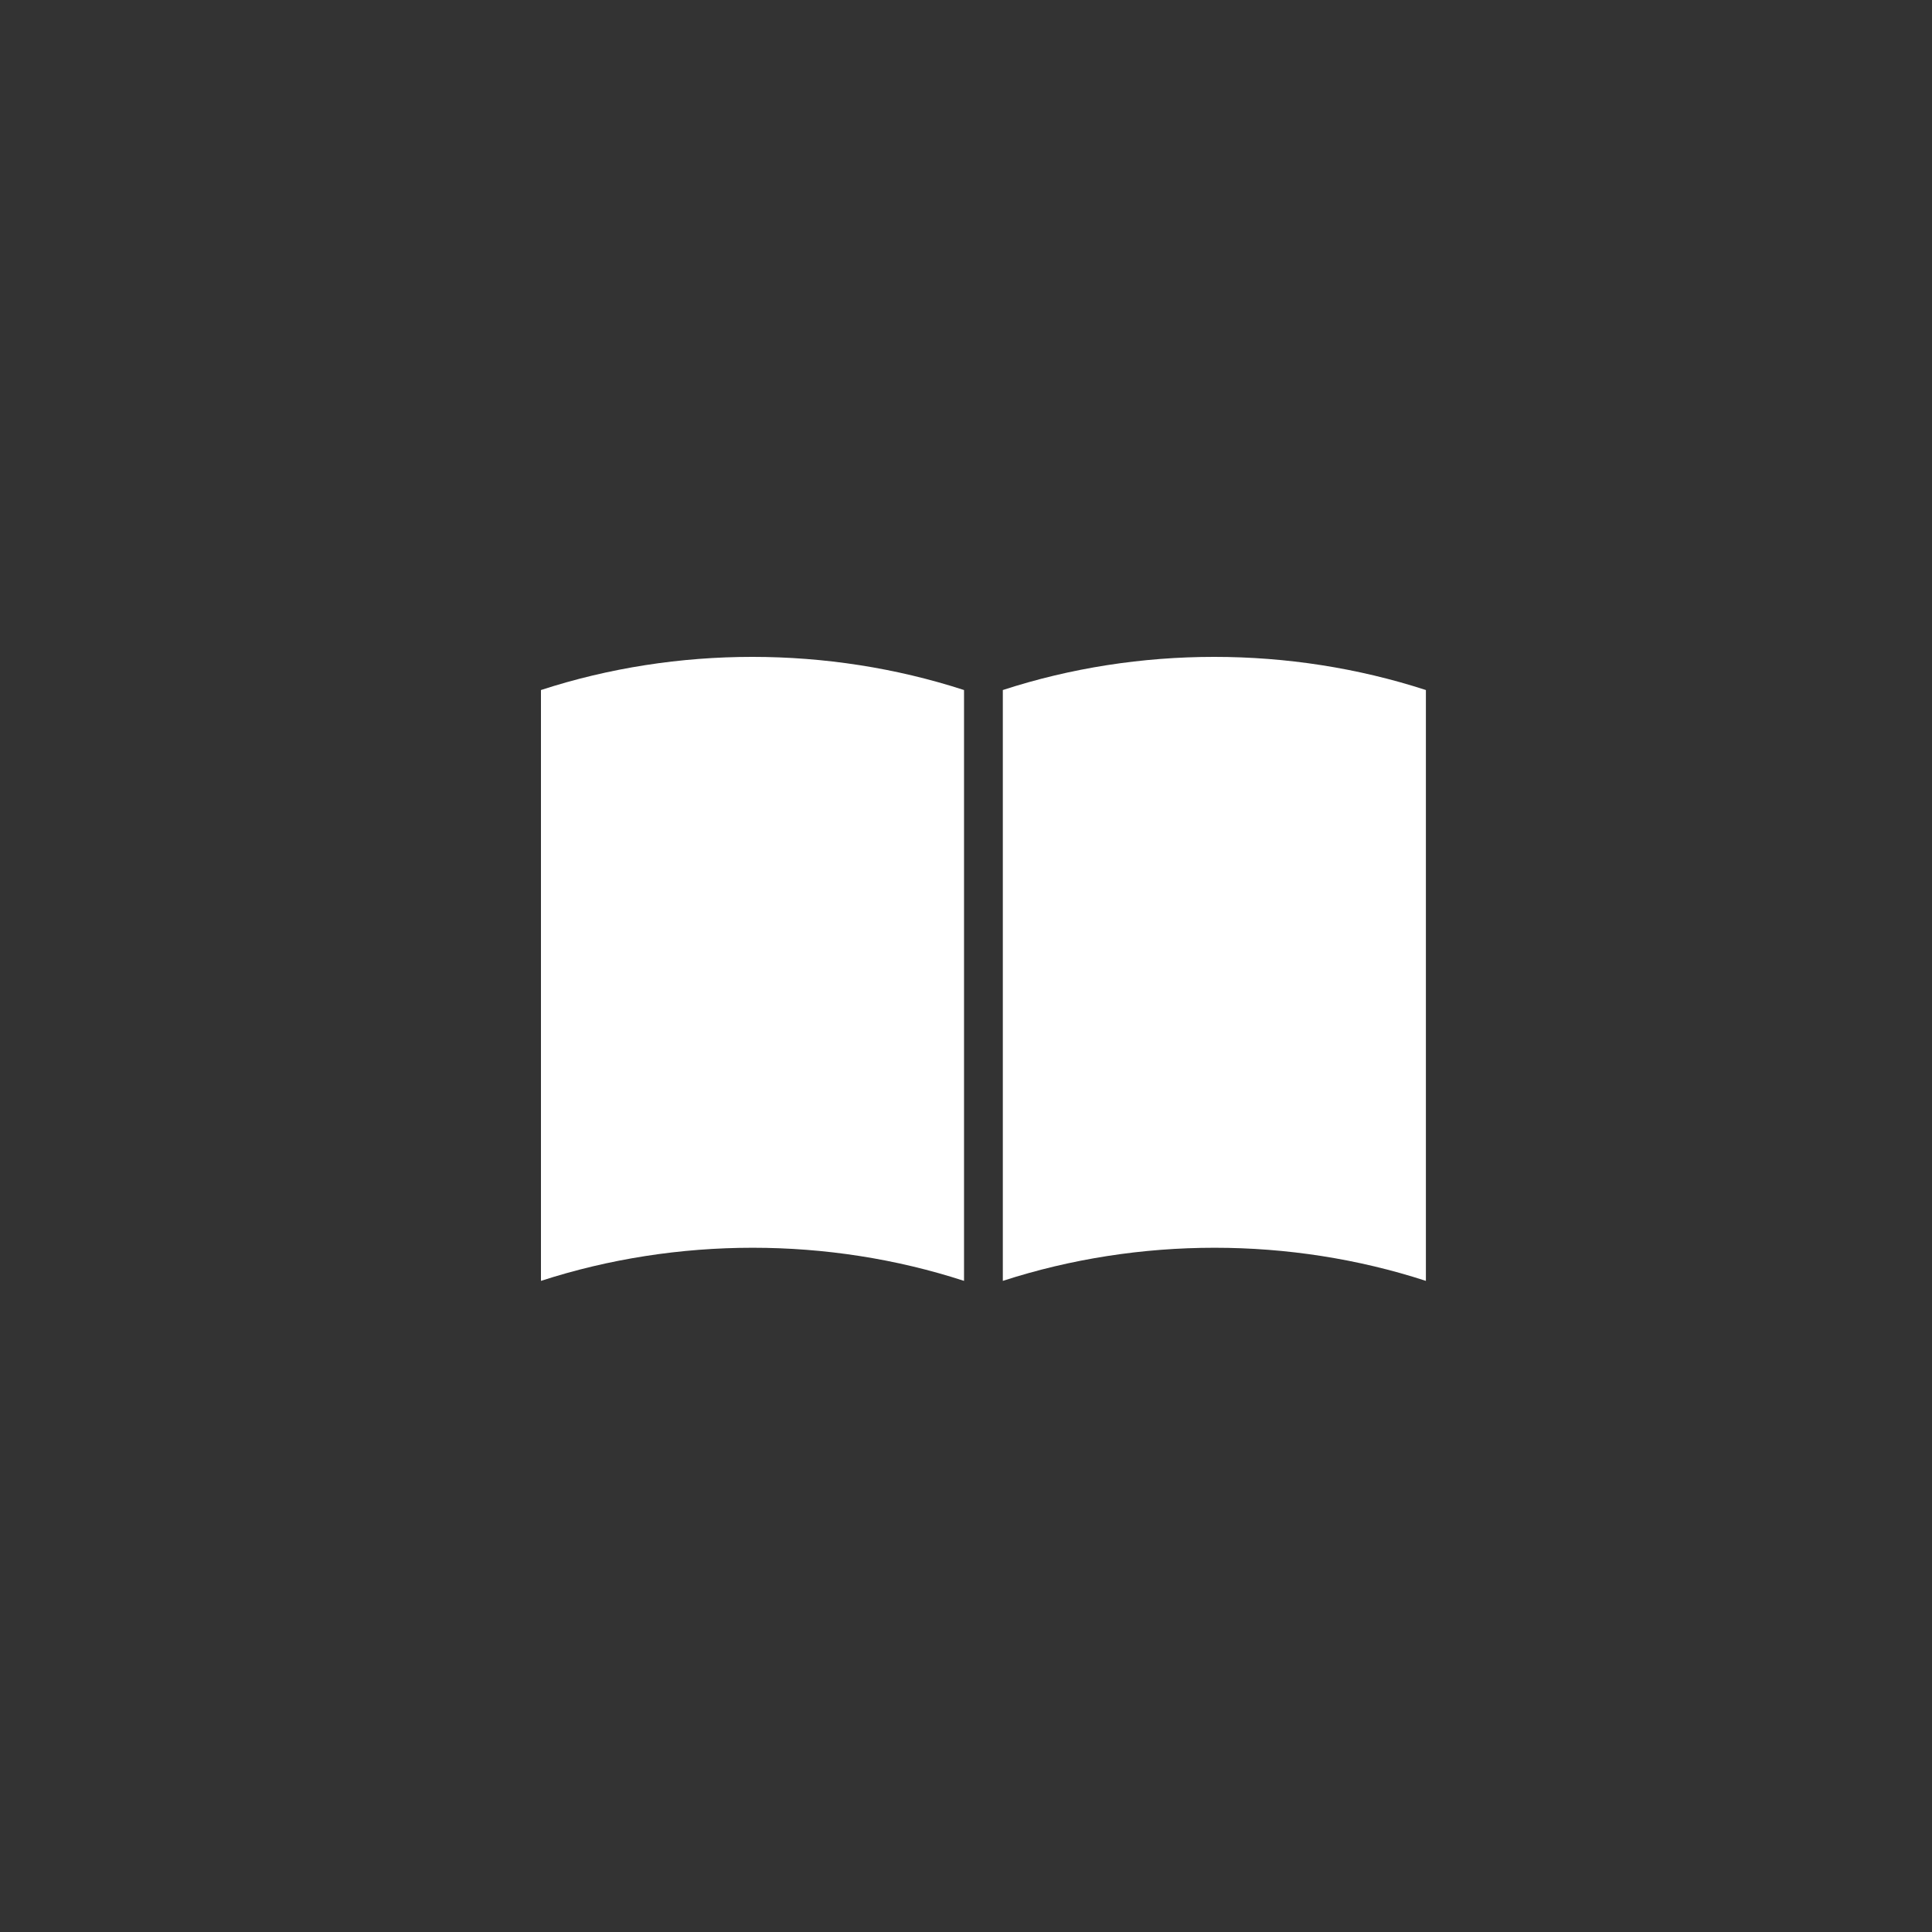
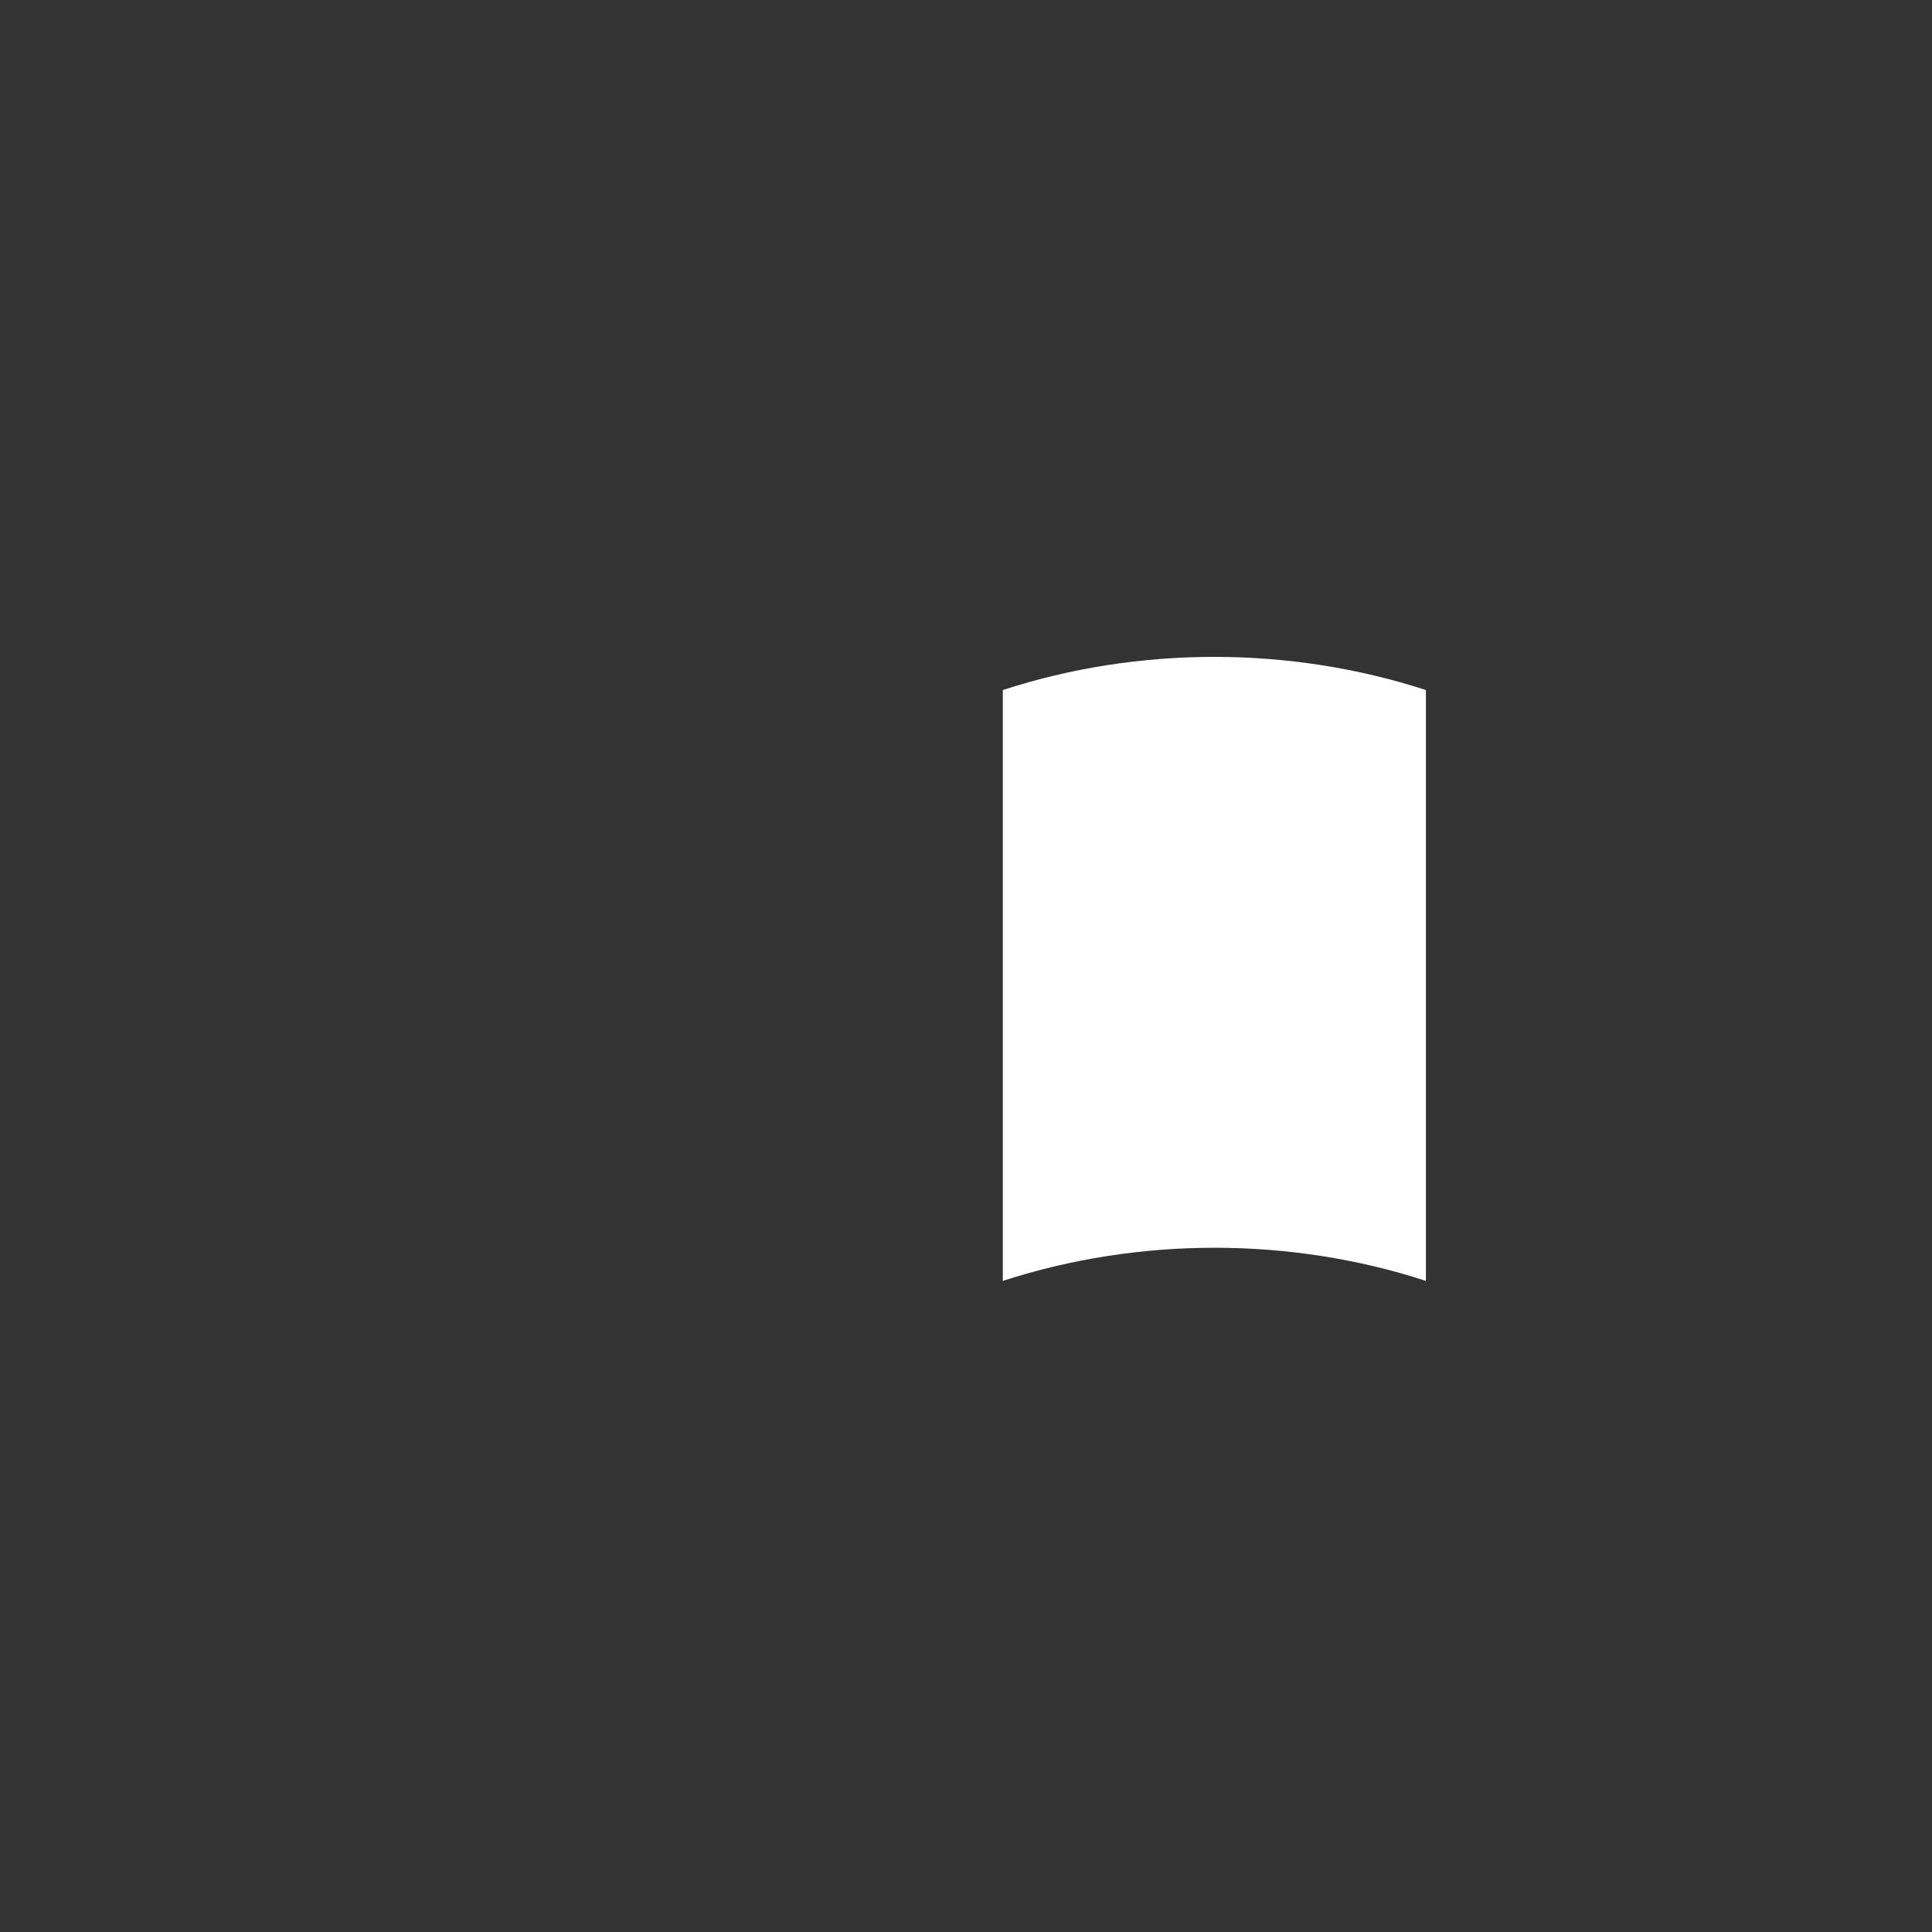
<svg xmlns="http://www.w3.org/2000/svg" width="50" height="50" viewBox="0 0 50 50" fill="none">
  <rect x="0" y="0" width="50" height="50" fill="#333333" stroke="none" />
  <path d="M36.902 33.149C33.391 32.006 29.476 32.006 25.953 33.149L25.953 17.858C29.464 16.714 33.38 16.714 36.902 17.858V33.161V33.149Z" fill="white" />
-   <path d="M24.949 33.149C21.438 32.006 17.523 32.006 14 33.149L14 17.858C17.511 16.714 21.426 16.714 24.949 17.858V33.161V33.149Z" fill="white" />
</svg>